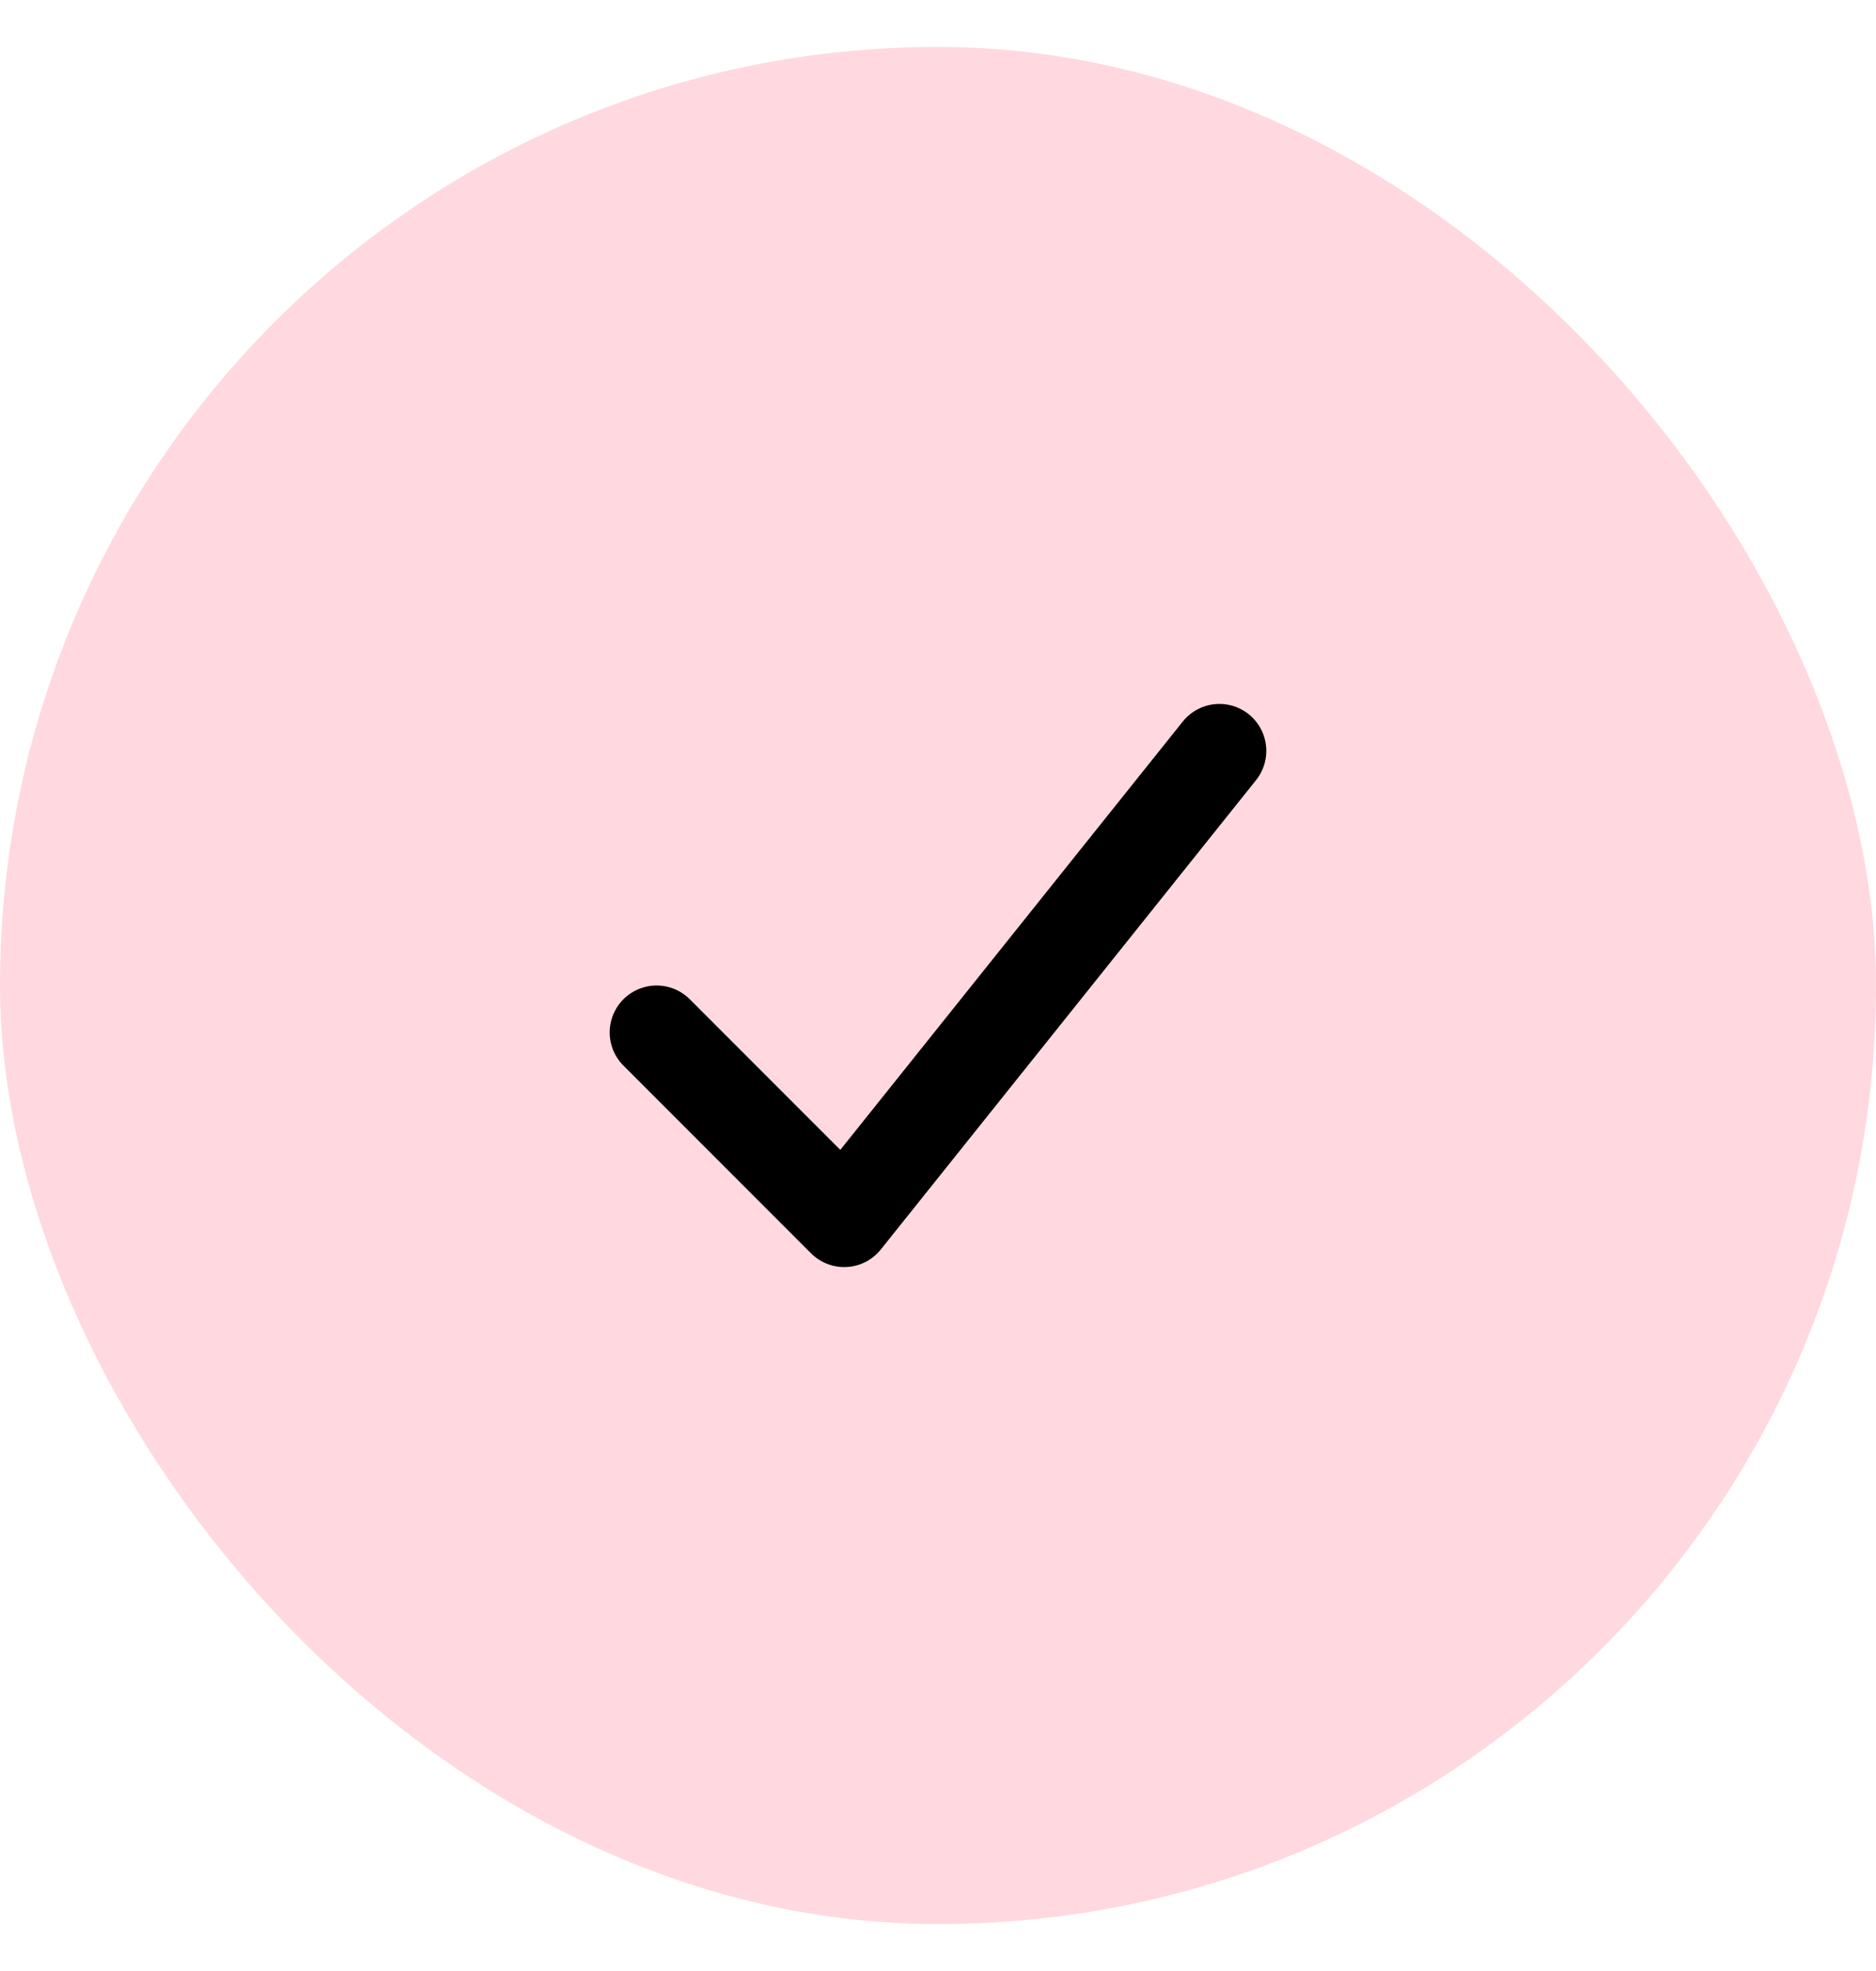
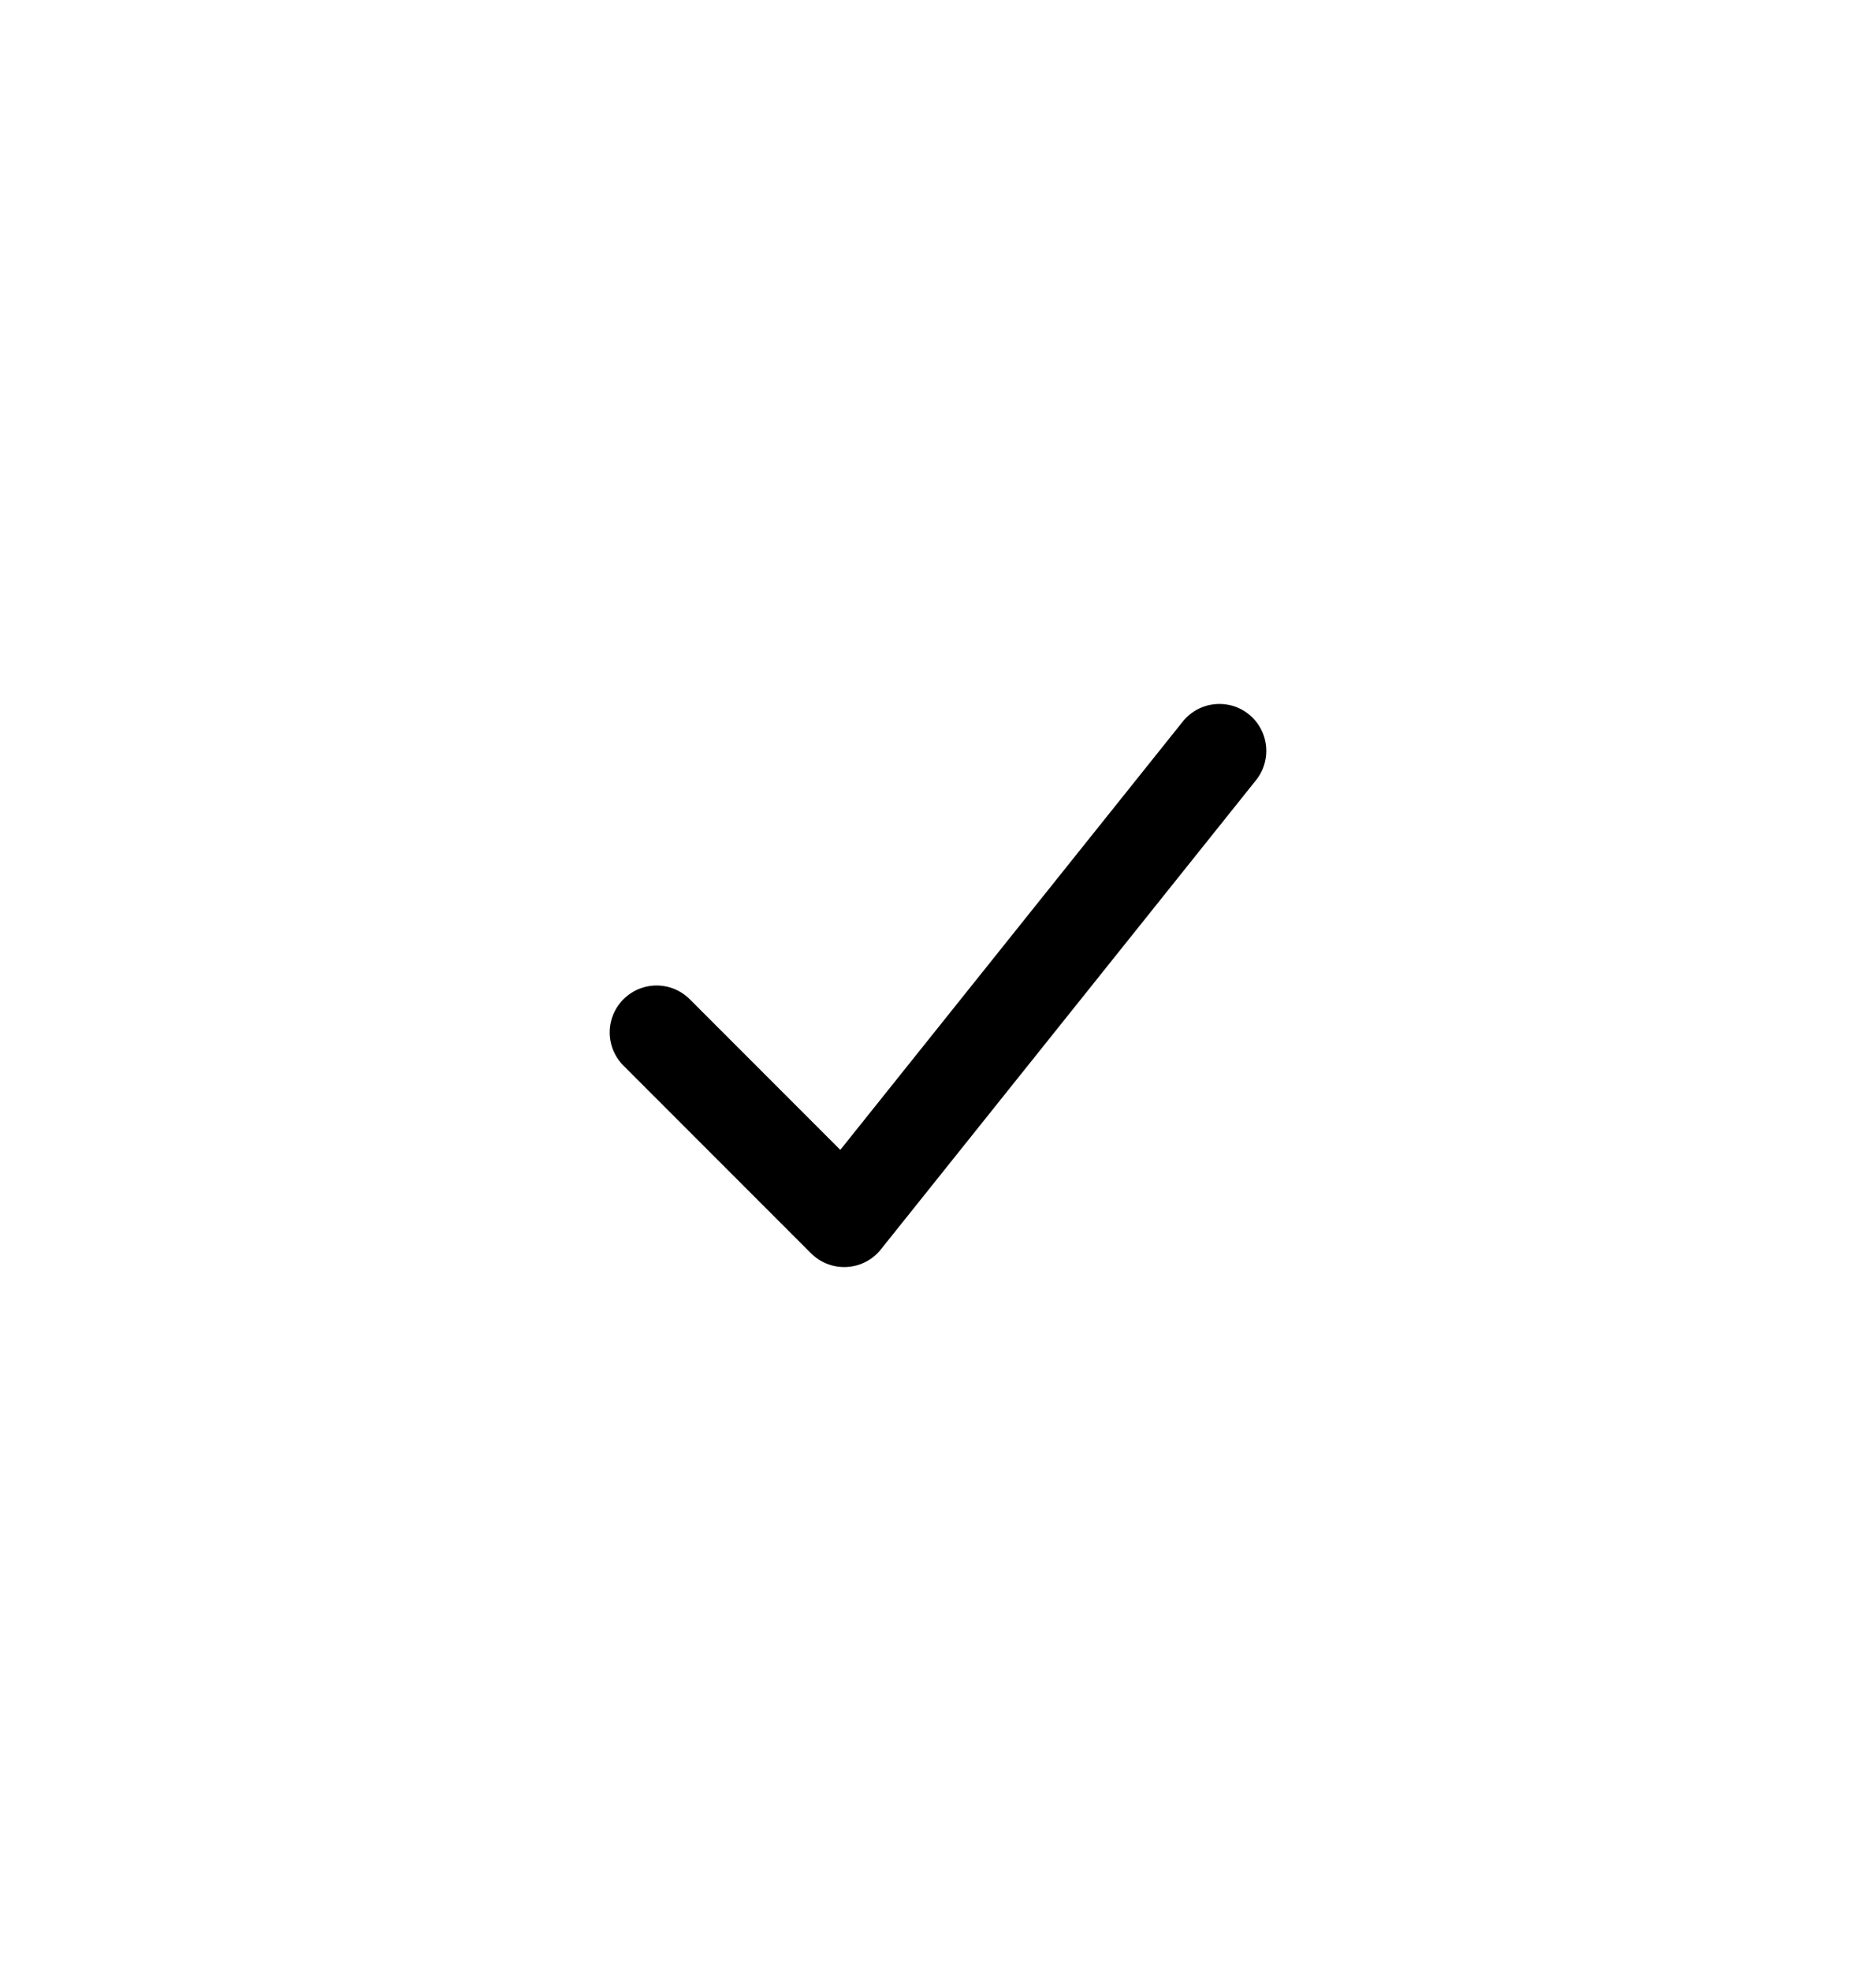
<svg xmlns="http://www.w3.org/2000/svg" width="20" height="21" viewBox="0 0 20 21" fill="none">
-   <rect y="0.5" width="20" height="20" rx="10" fill="#FFD9DF" />
  <path d="M7 11L9 13L13 8" stroke="black" stroke-linecap="round" stroke-linejoin="round" />
</svg>